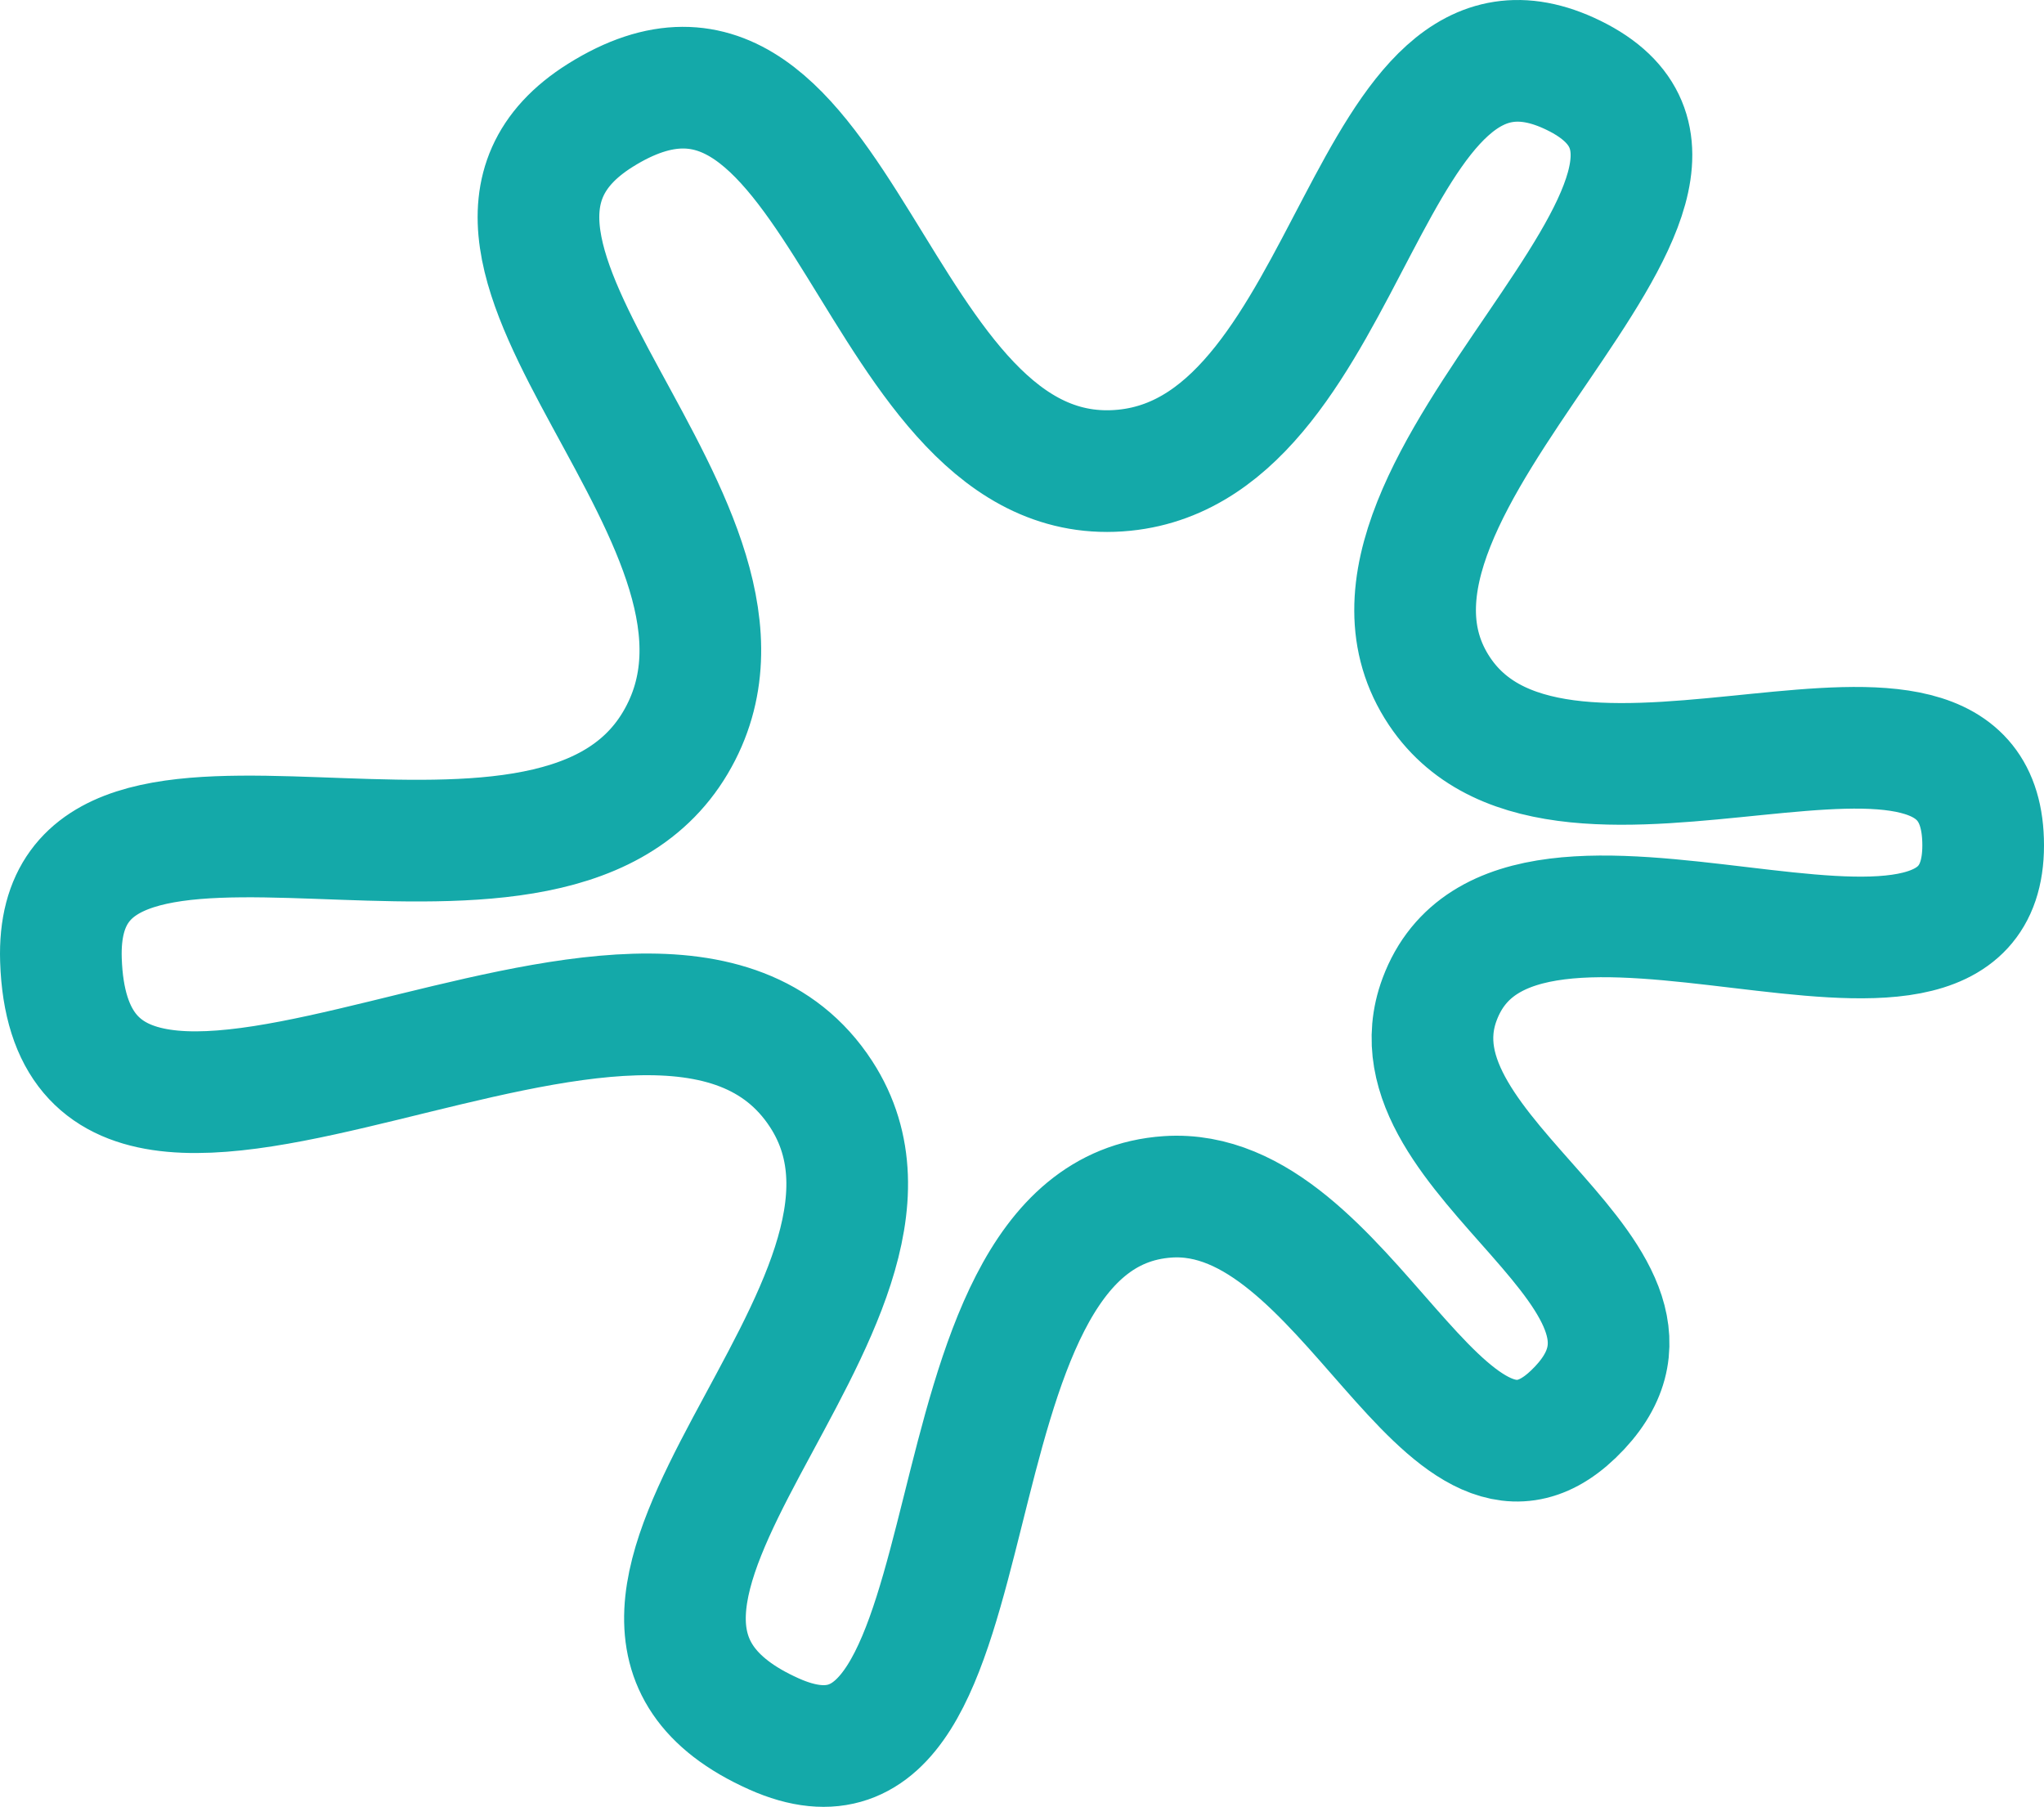
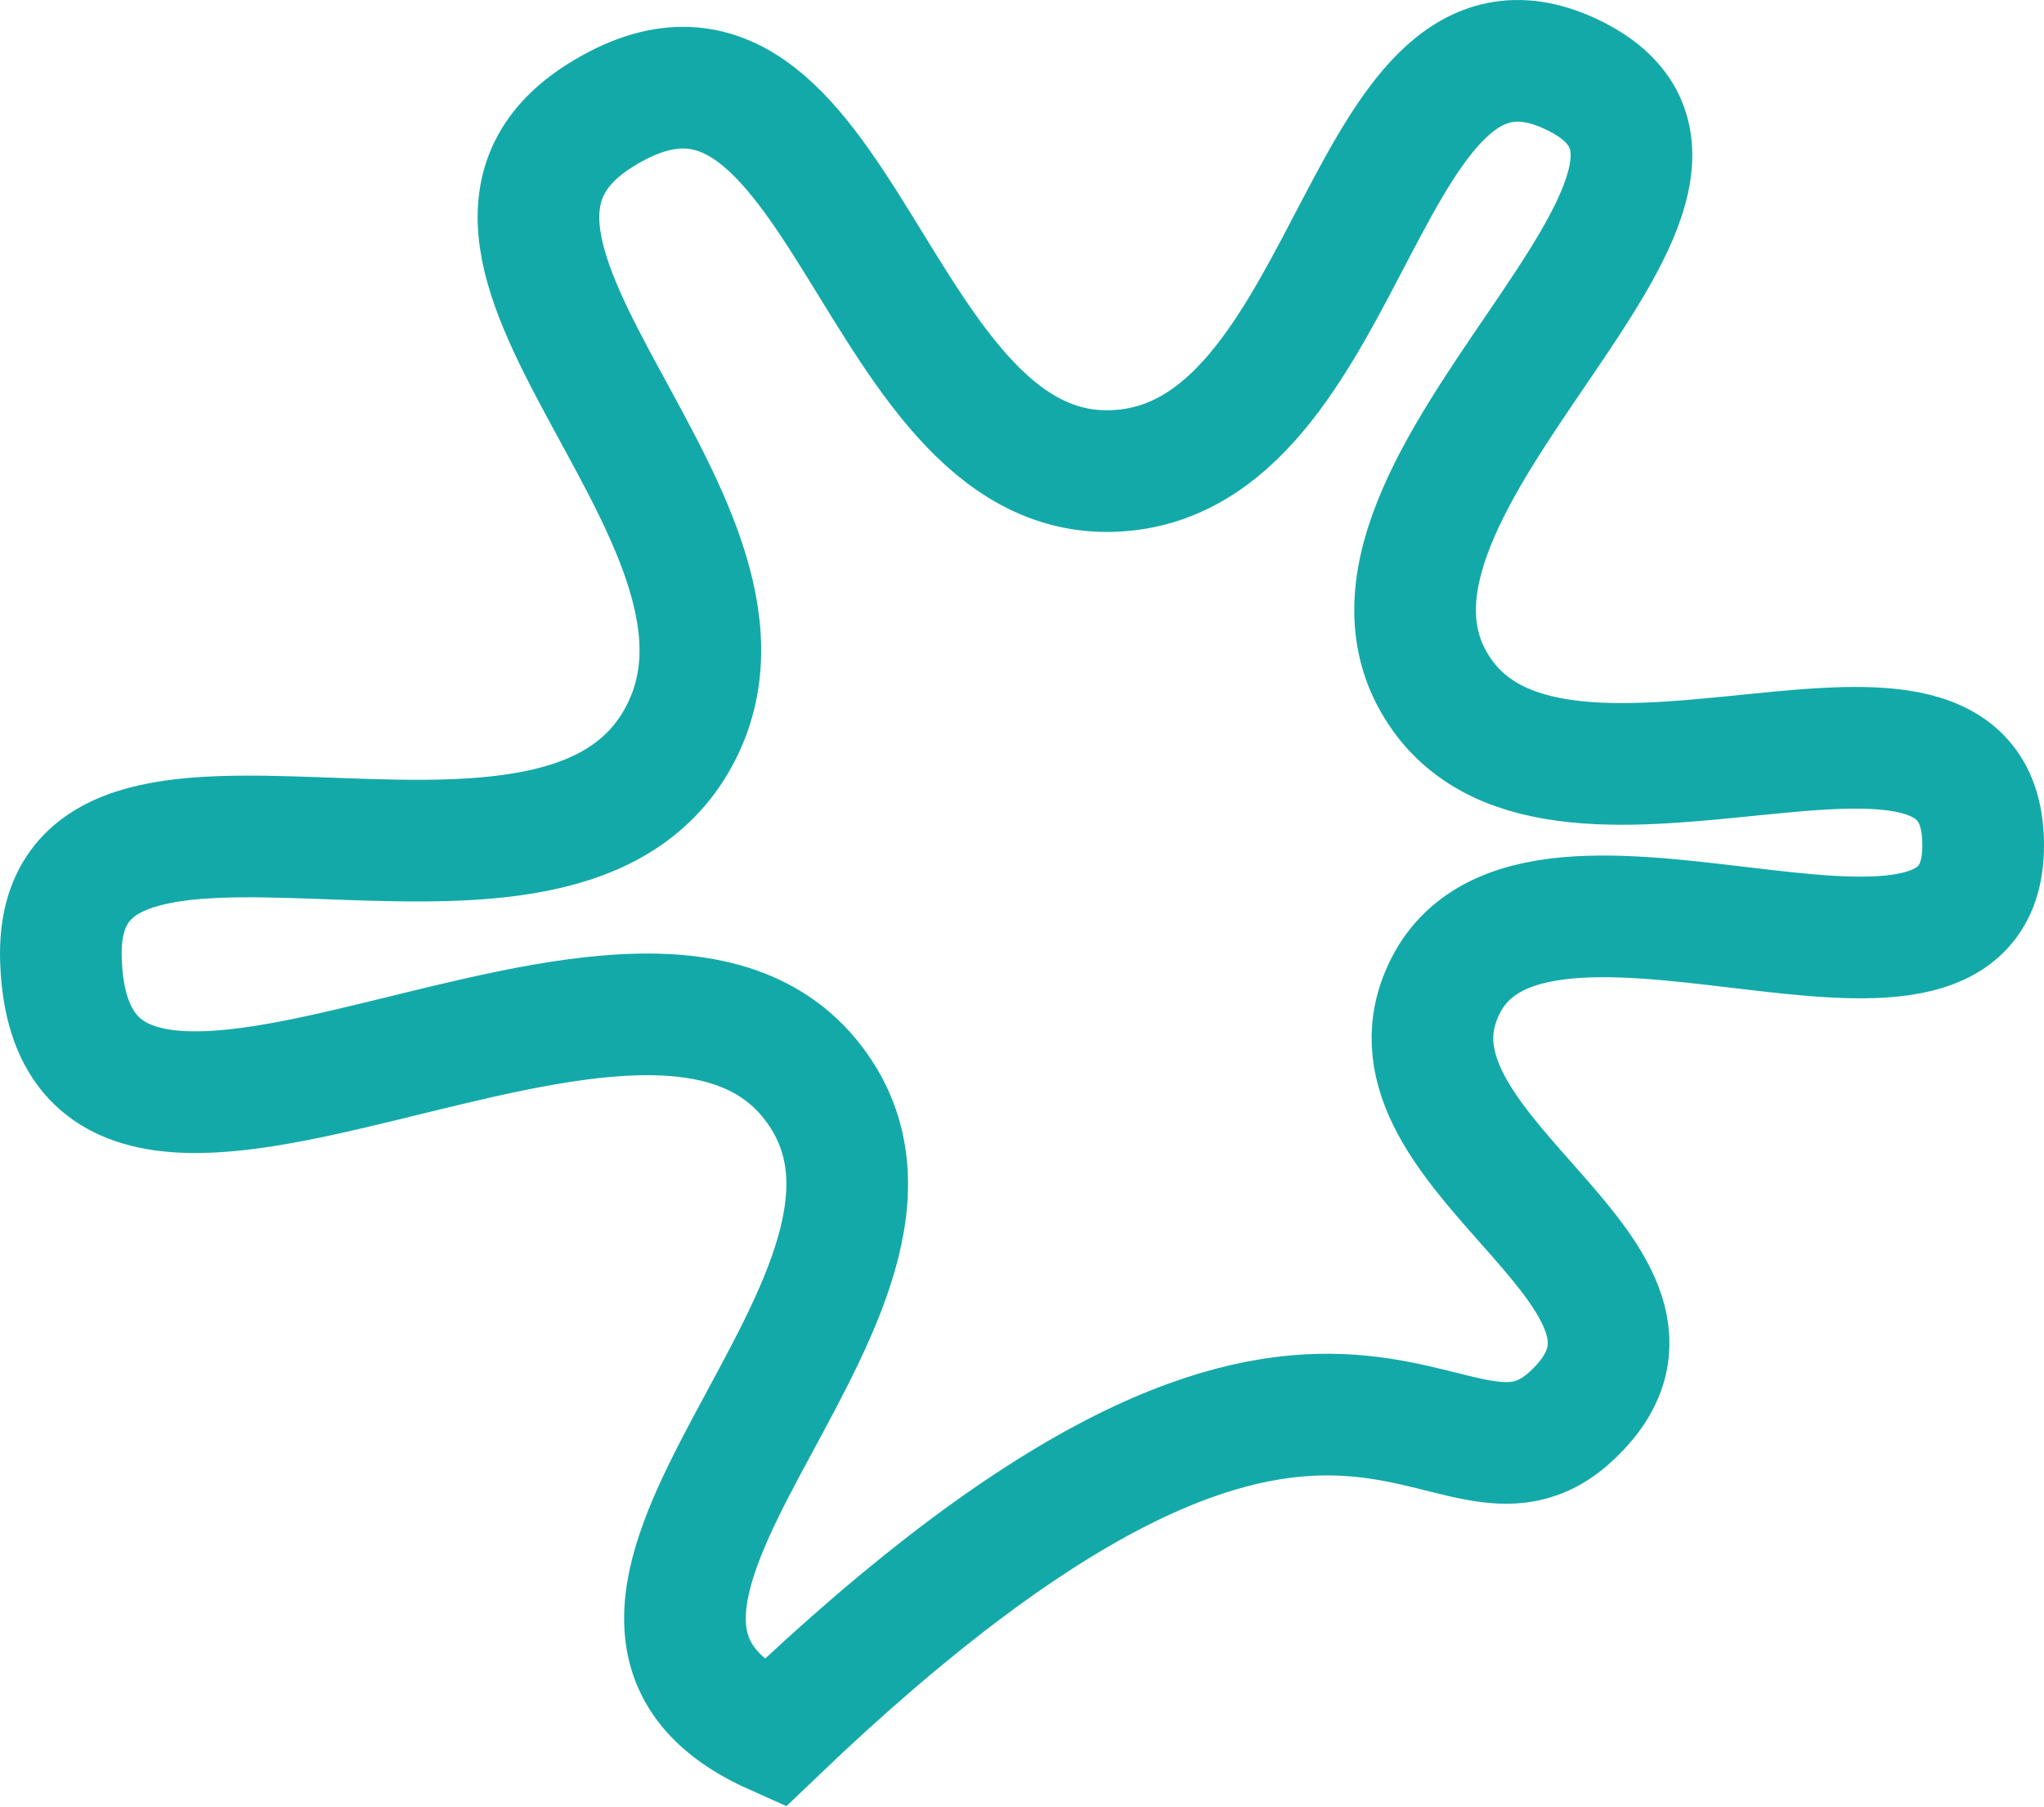
<svg xmlns="http://www.w3.org/2000/svg" width="336" height="297" viewBox="0 0 336 297" fill="none">
-   <path d="M258.659 12.379C224.177 -4.456 223.004 73.442 184.844 77.291C143.11 81.501 138.823 -6.207 98.687 18.957C63.659 40.918 132.038 86.592 111.028 122.081C89.686 158.13 8.657 115.907 10.017 157.782C11.846 214.111 107.952 138.235 134.986 179.852C157.404 214.364 82.267 264.909 127.216 285.01C166.215 302.451 149.363 199.574 191.966 196.73C221.43 194.762 237.363 252.923 258.659 232.431C281.876 210.091 226.889 190.487 236.644 164.274C249.315 130.226 326 175.28 326 138.958C326 102.635 256.849 143.817 236.644 113.642C214.14 80.033 294.982 30.112 258.659 12.379Z" stroke="#14A9A9" stroke-width="20" />
+   <path d="M258.659 12.379C224.177 -4.456 223.004 73.442 184.844 77.291C143.11 81.501 138.823 -6.207 98.687 18.957C63.659 40.918 132.038 86.592 111.028 122.081C89.686 158.13 8.657 115.907 10.017 157.782C11.846 214.111 107.952 138.235 134.986 179.852C157.404 214.364 82.267 264.909 127.216 285.01C221.43 194.762 237.363 252.923 258.659 232.431C281.876 210.091 226.889 190.487 236.644 164.274C249.315 130.226 326 175.28 326 138.958C326 102.635 256.849 143.817 236.644 113.642C214.14 80.033 294.982 30.112 258.659 12.379Z" stroke="#14A9A9" stroke-width="20" />
</svg>